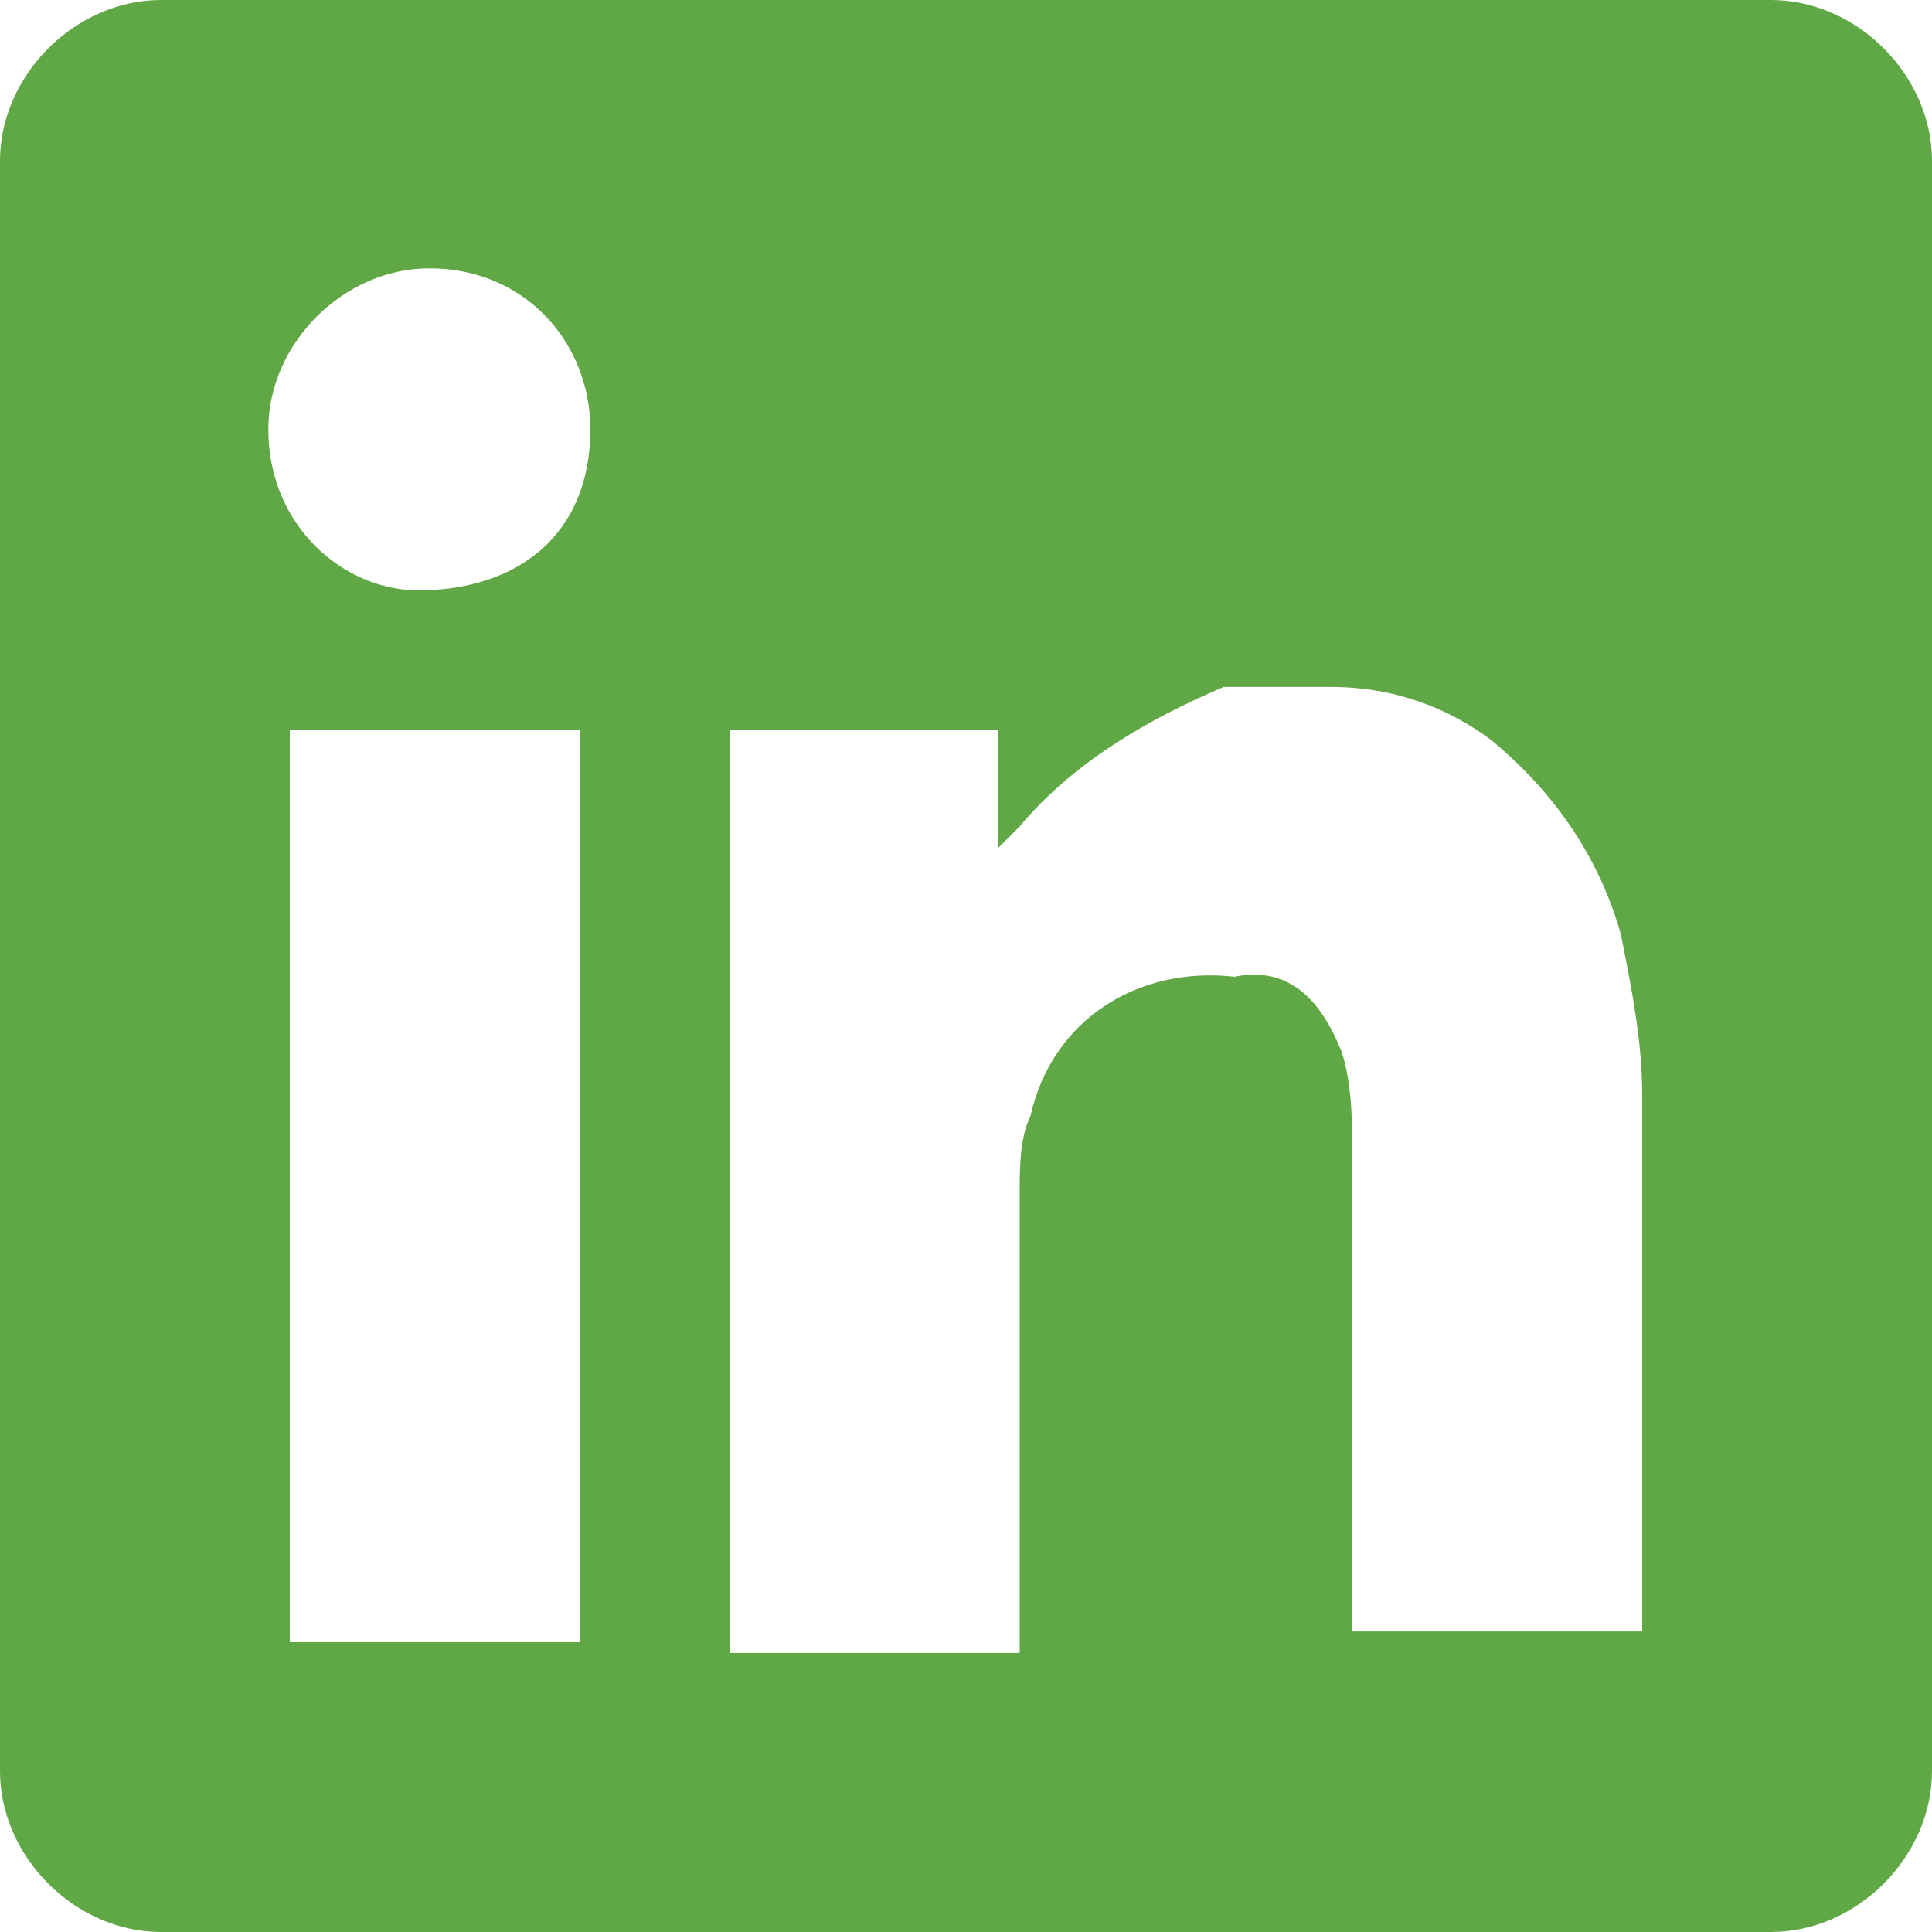
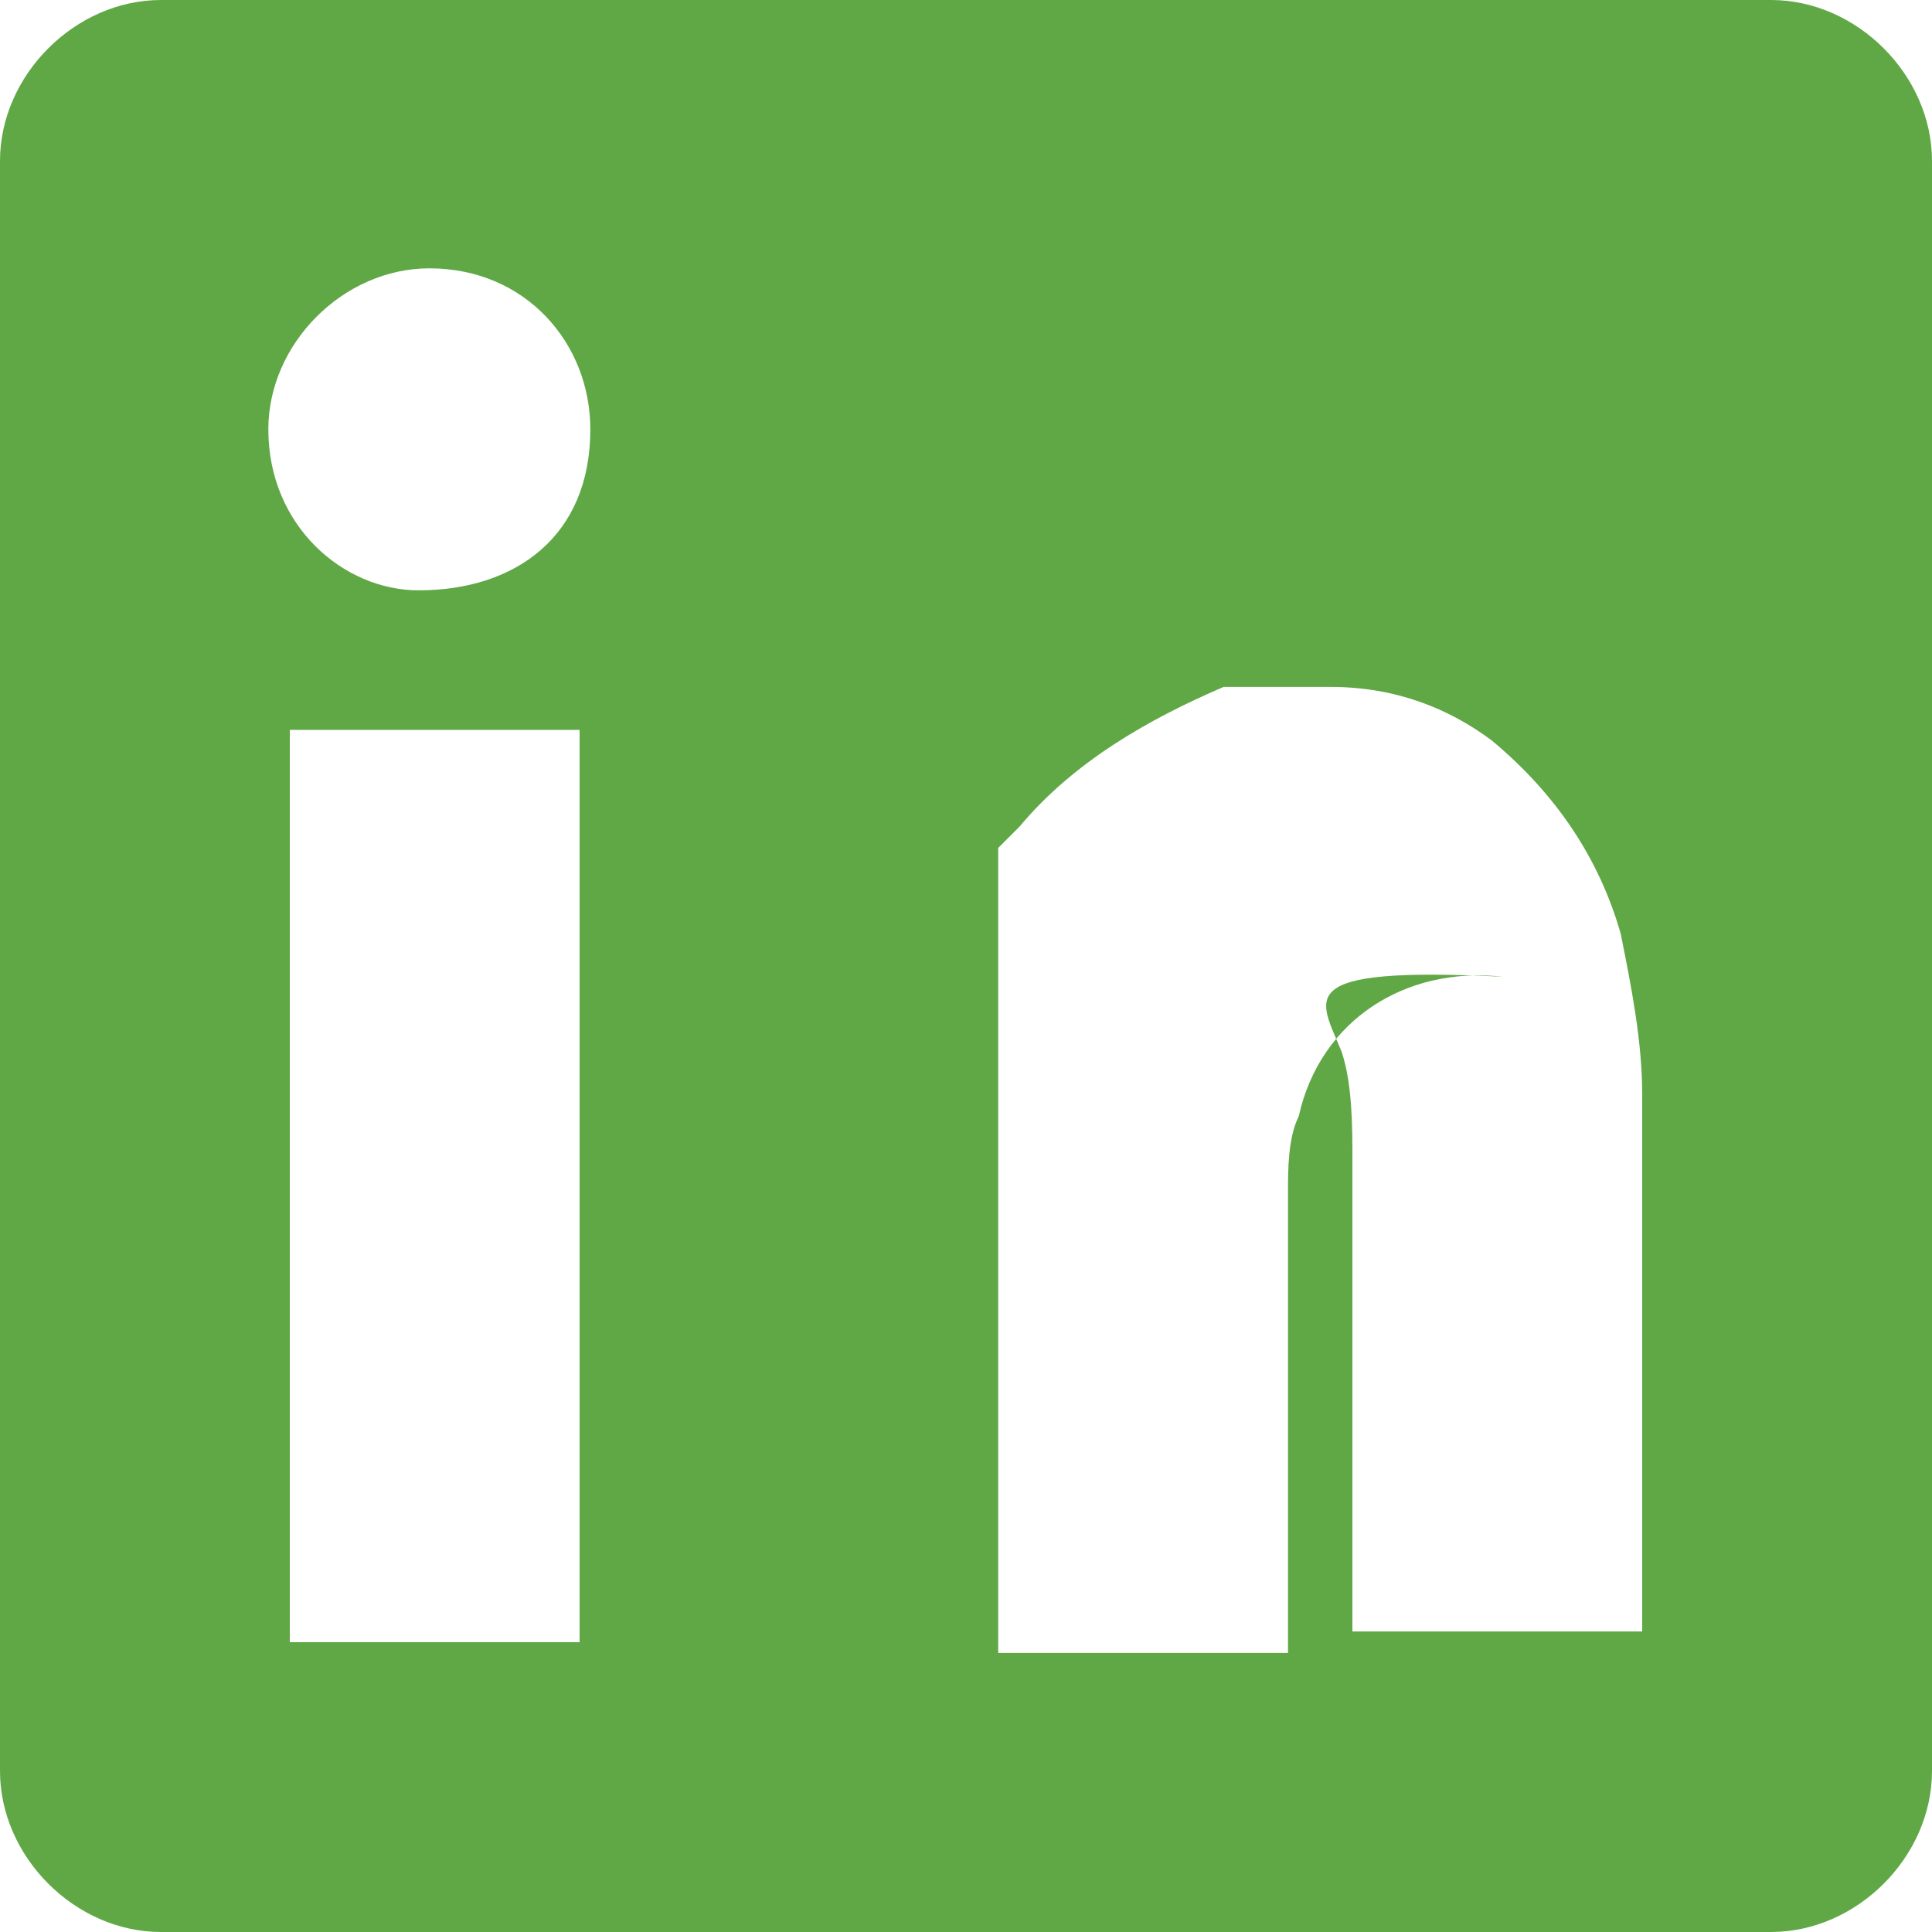
<svg xmlns="http://www.w3.org/2000/svg" version="1.1" id="Layer_1" x="0px" y="0px" viewBox="0 0 18 18" style="enable-background:new 0 0 18 18;" xml:space="preserve">
  <style type="text/css"> .st0{fill-rule:evenodd;clip-rule:evenodd;fill:#5FA845;} </style>
  <g id="Icon__x2F__LinkedIn">
-     <path id="Vector" class="st0" d="M1.5,0C0.7,0,0,0.7,0,1.5v15C0,17.3,0.7,18,1.5,18h15c0.8,0,1.5-0.7,1.5-1.5v-15 C18,0.7,17.3,0,16.5,0H1.5z M5.5,4c0,1-0.7,1.5-1.6,1.5C3.2,5.5,2.5,4.9,2.5,4c0-0.8,0.7-1.5,1.5-1.5C4.9,2.5,5.5,3.2,5.5,4z M9.3,6.8H6.8h0v8.6h2.7v-0.2c0-0.4,0-0.8,0-1.1c0-1,0-2,0-3c0-0.2,0-0.5,0.1-0.7c0.2-0.9,1-1.4,1.9-1.3C12,9,12.3,9.3,12.5,9.8 c0.1,0.3,0.1,0.7,0.1,1c0,1,0,2.1,0,3.1c0,0.4,0,0.7,0,1.1v0.2h2.7v-0.2c0-0.5,0-0.9,0-1.4c0-1.1,0-2.3,0-3.4c0-0.5-0.1-1-0.2-1.5 c-0.2-0.7-0.6-1.3-1.2-1.8c-0.4-0.3-0.9-0.5-1.5-0.5c-0.1,0-0.1,0-0.2,0c-0.3,0-0.6,0-0.8,0C10.7,6.7,10,7.1,9.5,7.7 C9.4,7.8,9.4,7.8,9.3,7.9l0,0V6.8z M2.7,15.3h2.7V6.8H2.7V15.3z" />
+     <path id="Vector" class="st0" d="M1.5,0C0.7,0,0,0.7,0,1.5v15C0,17.3,0.7,18,1.5,18h15c0.8,0,1.5-0.7,1.5-1.5v-15 C18,0.7,17.3,0,16.5,0H1.5z M5.5,4c0,1-0.7,1.5-1.6,1.5C3.2,5.5,2.5,4.9,2.5,4c0-0.8,0.7-1.5,1.5-1.5C4.9,2.5,5.5,3.2,5.5,4z M9.3,6.8h0v8.6h2.7v-0.2c0-0.4,0-0.8,0-1.1c0-1,0-2,0-3c0-0.2,0-0.5,0.1-0.7c0.2-0.9,1-1.4,1.9-1.3C12,9,12.3,9.3,12.5,9.8 c0.1,0.3,0.1,0.7,0.1,1c0,1,0,2.1,0,3.1c0,0.4,0,0.7,0,1.1v0.2h2.7v-0.2c0-0.5,0-0.9,0-1.4c0-1.1,0-2.3,0-3.4c0-0.5-0.1-1-0.2-1.5 c-0.2-0.7-0.6-1.3-1.2-1.8c-0.4-0.3-0.9-0.5-1.5-0.5c-0.1,0-0.1,0-0.2,0c-0.3,0-0.6,0-0.8,0C10.7,6.7,10,7.1,9.5,7.7 C9.4,7.8,9.4,7.8,9.3,7.9l0,0V6.8z M2.7,15.3h2.7V6.8H2.7V15.3z" />
  </g>
</svg>